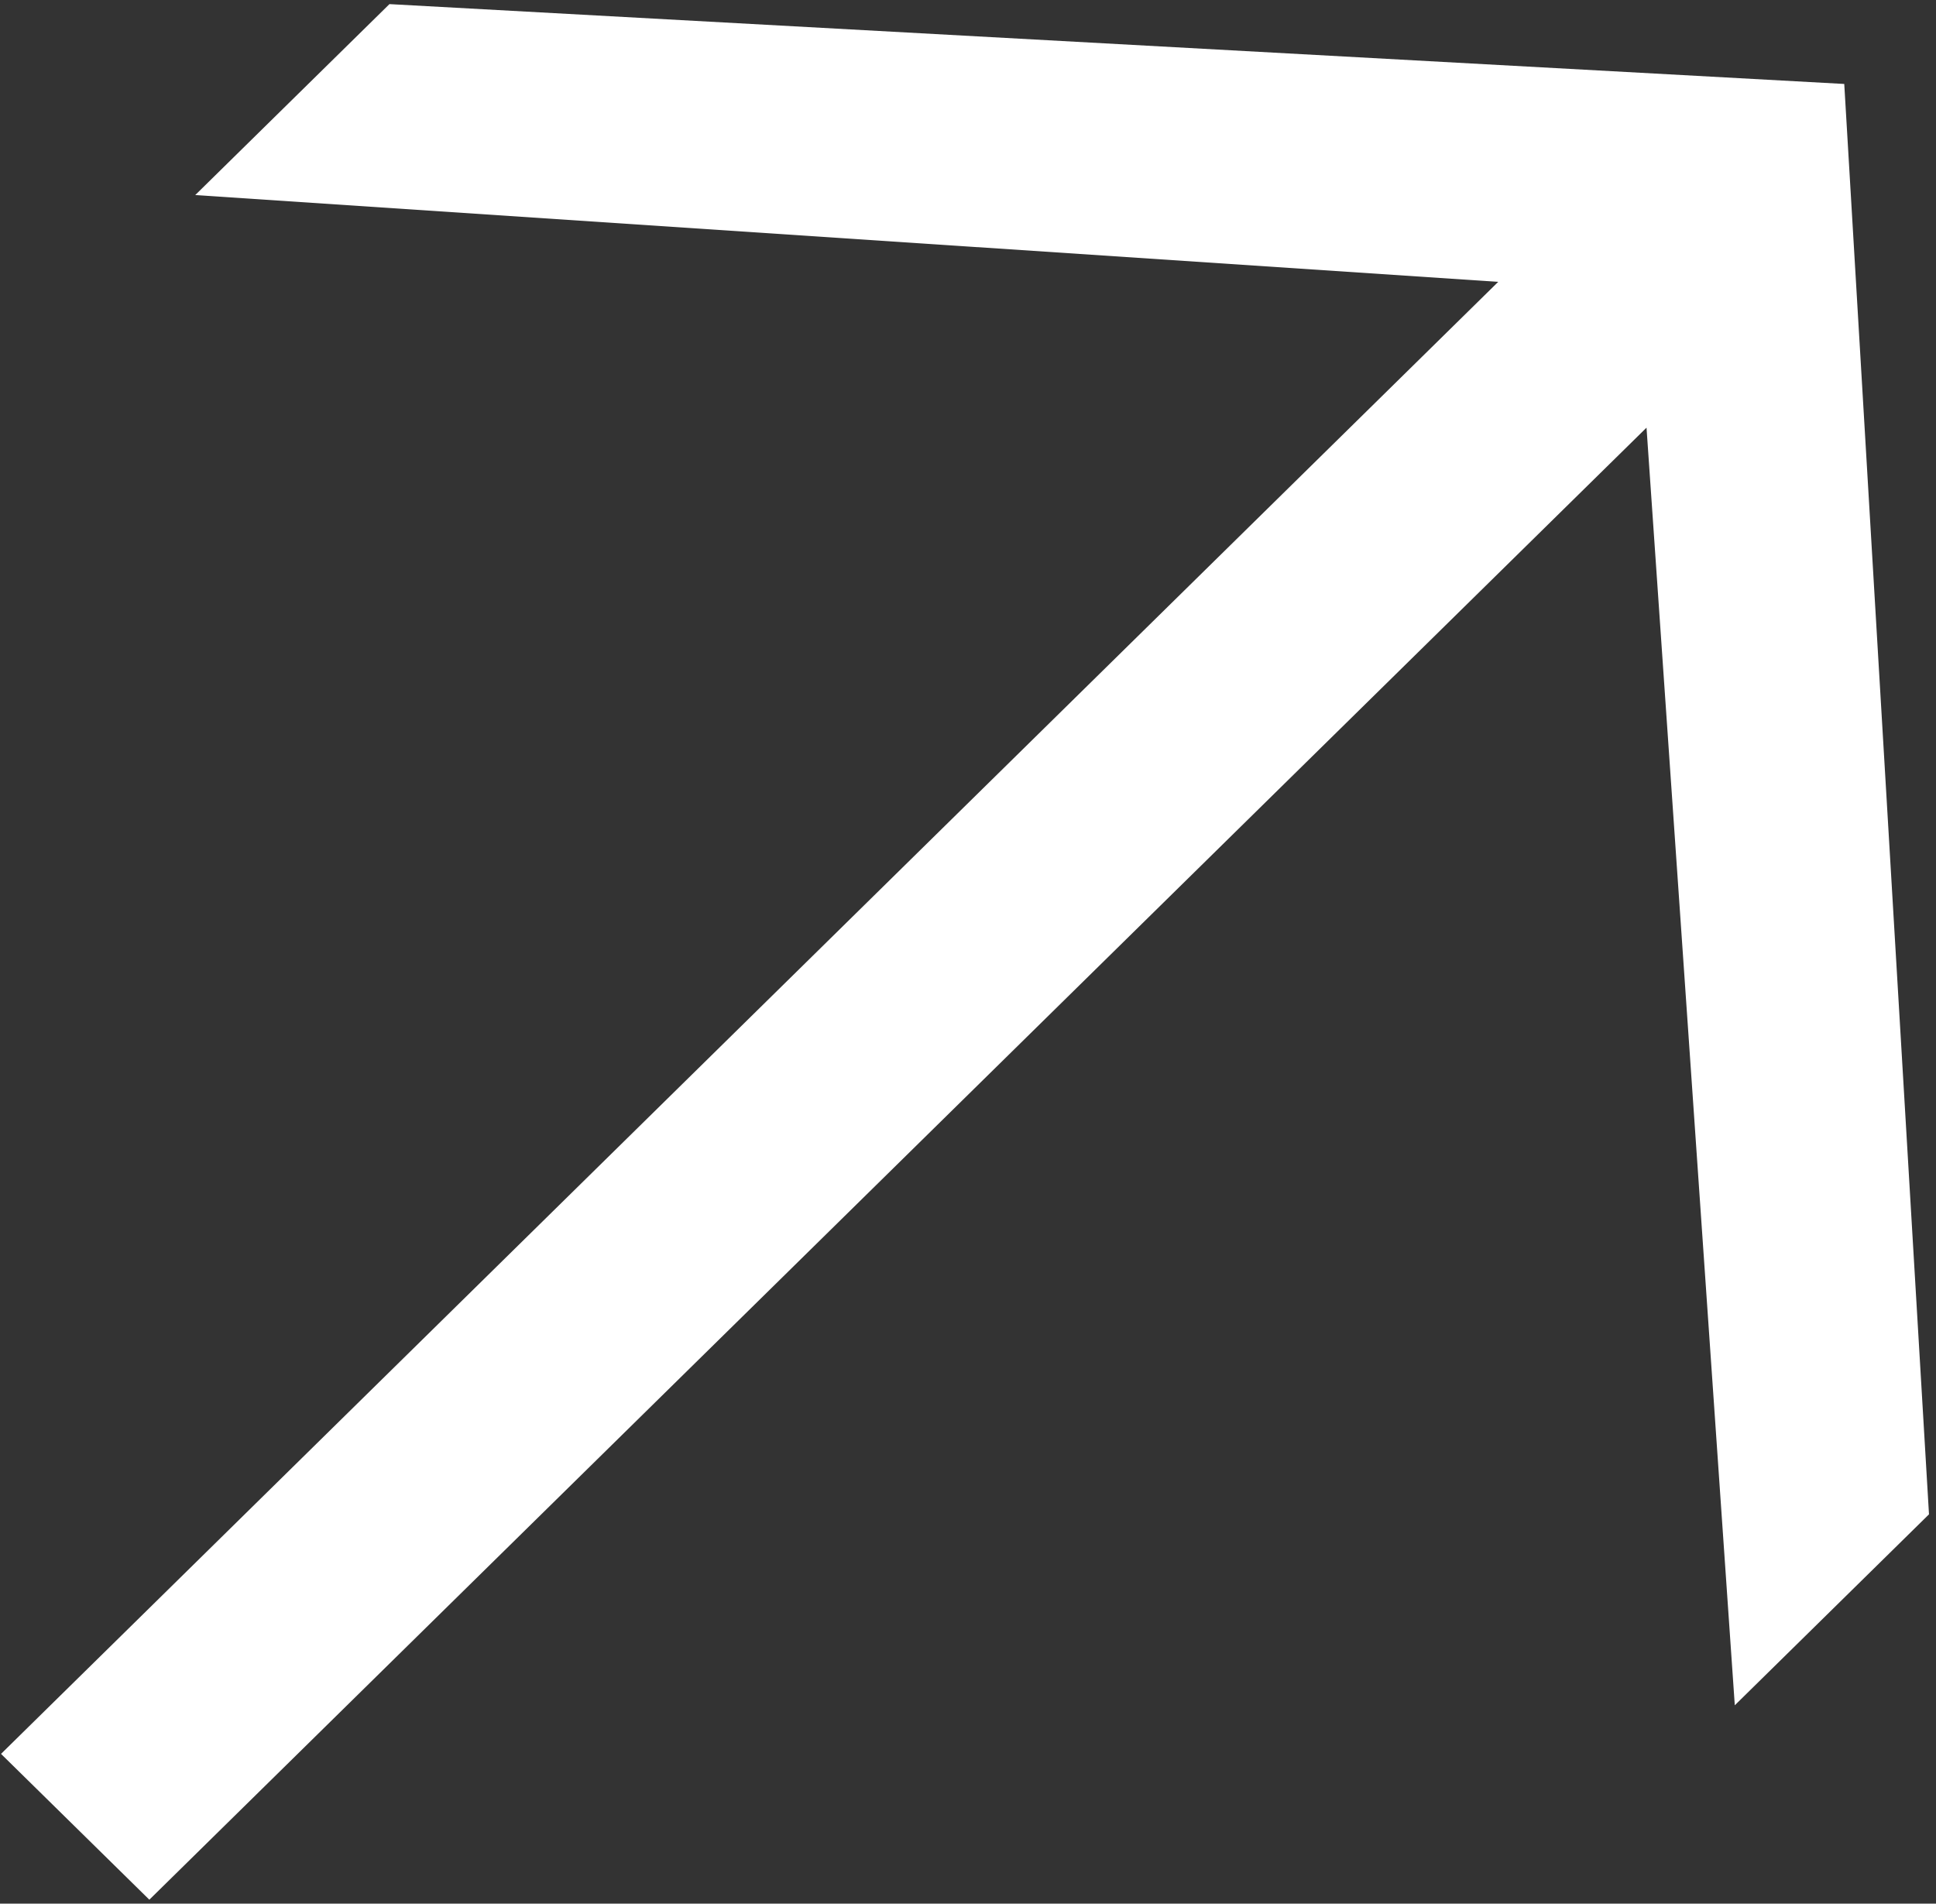
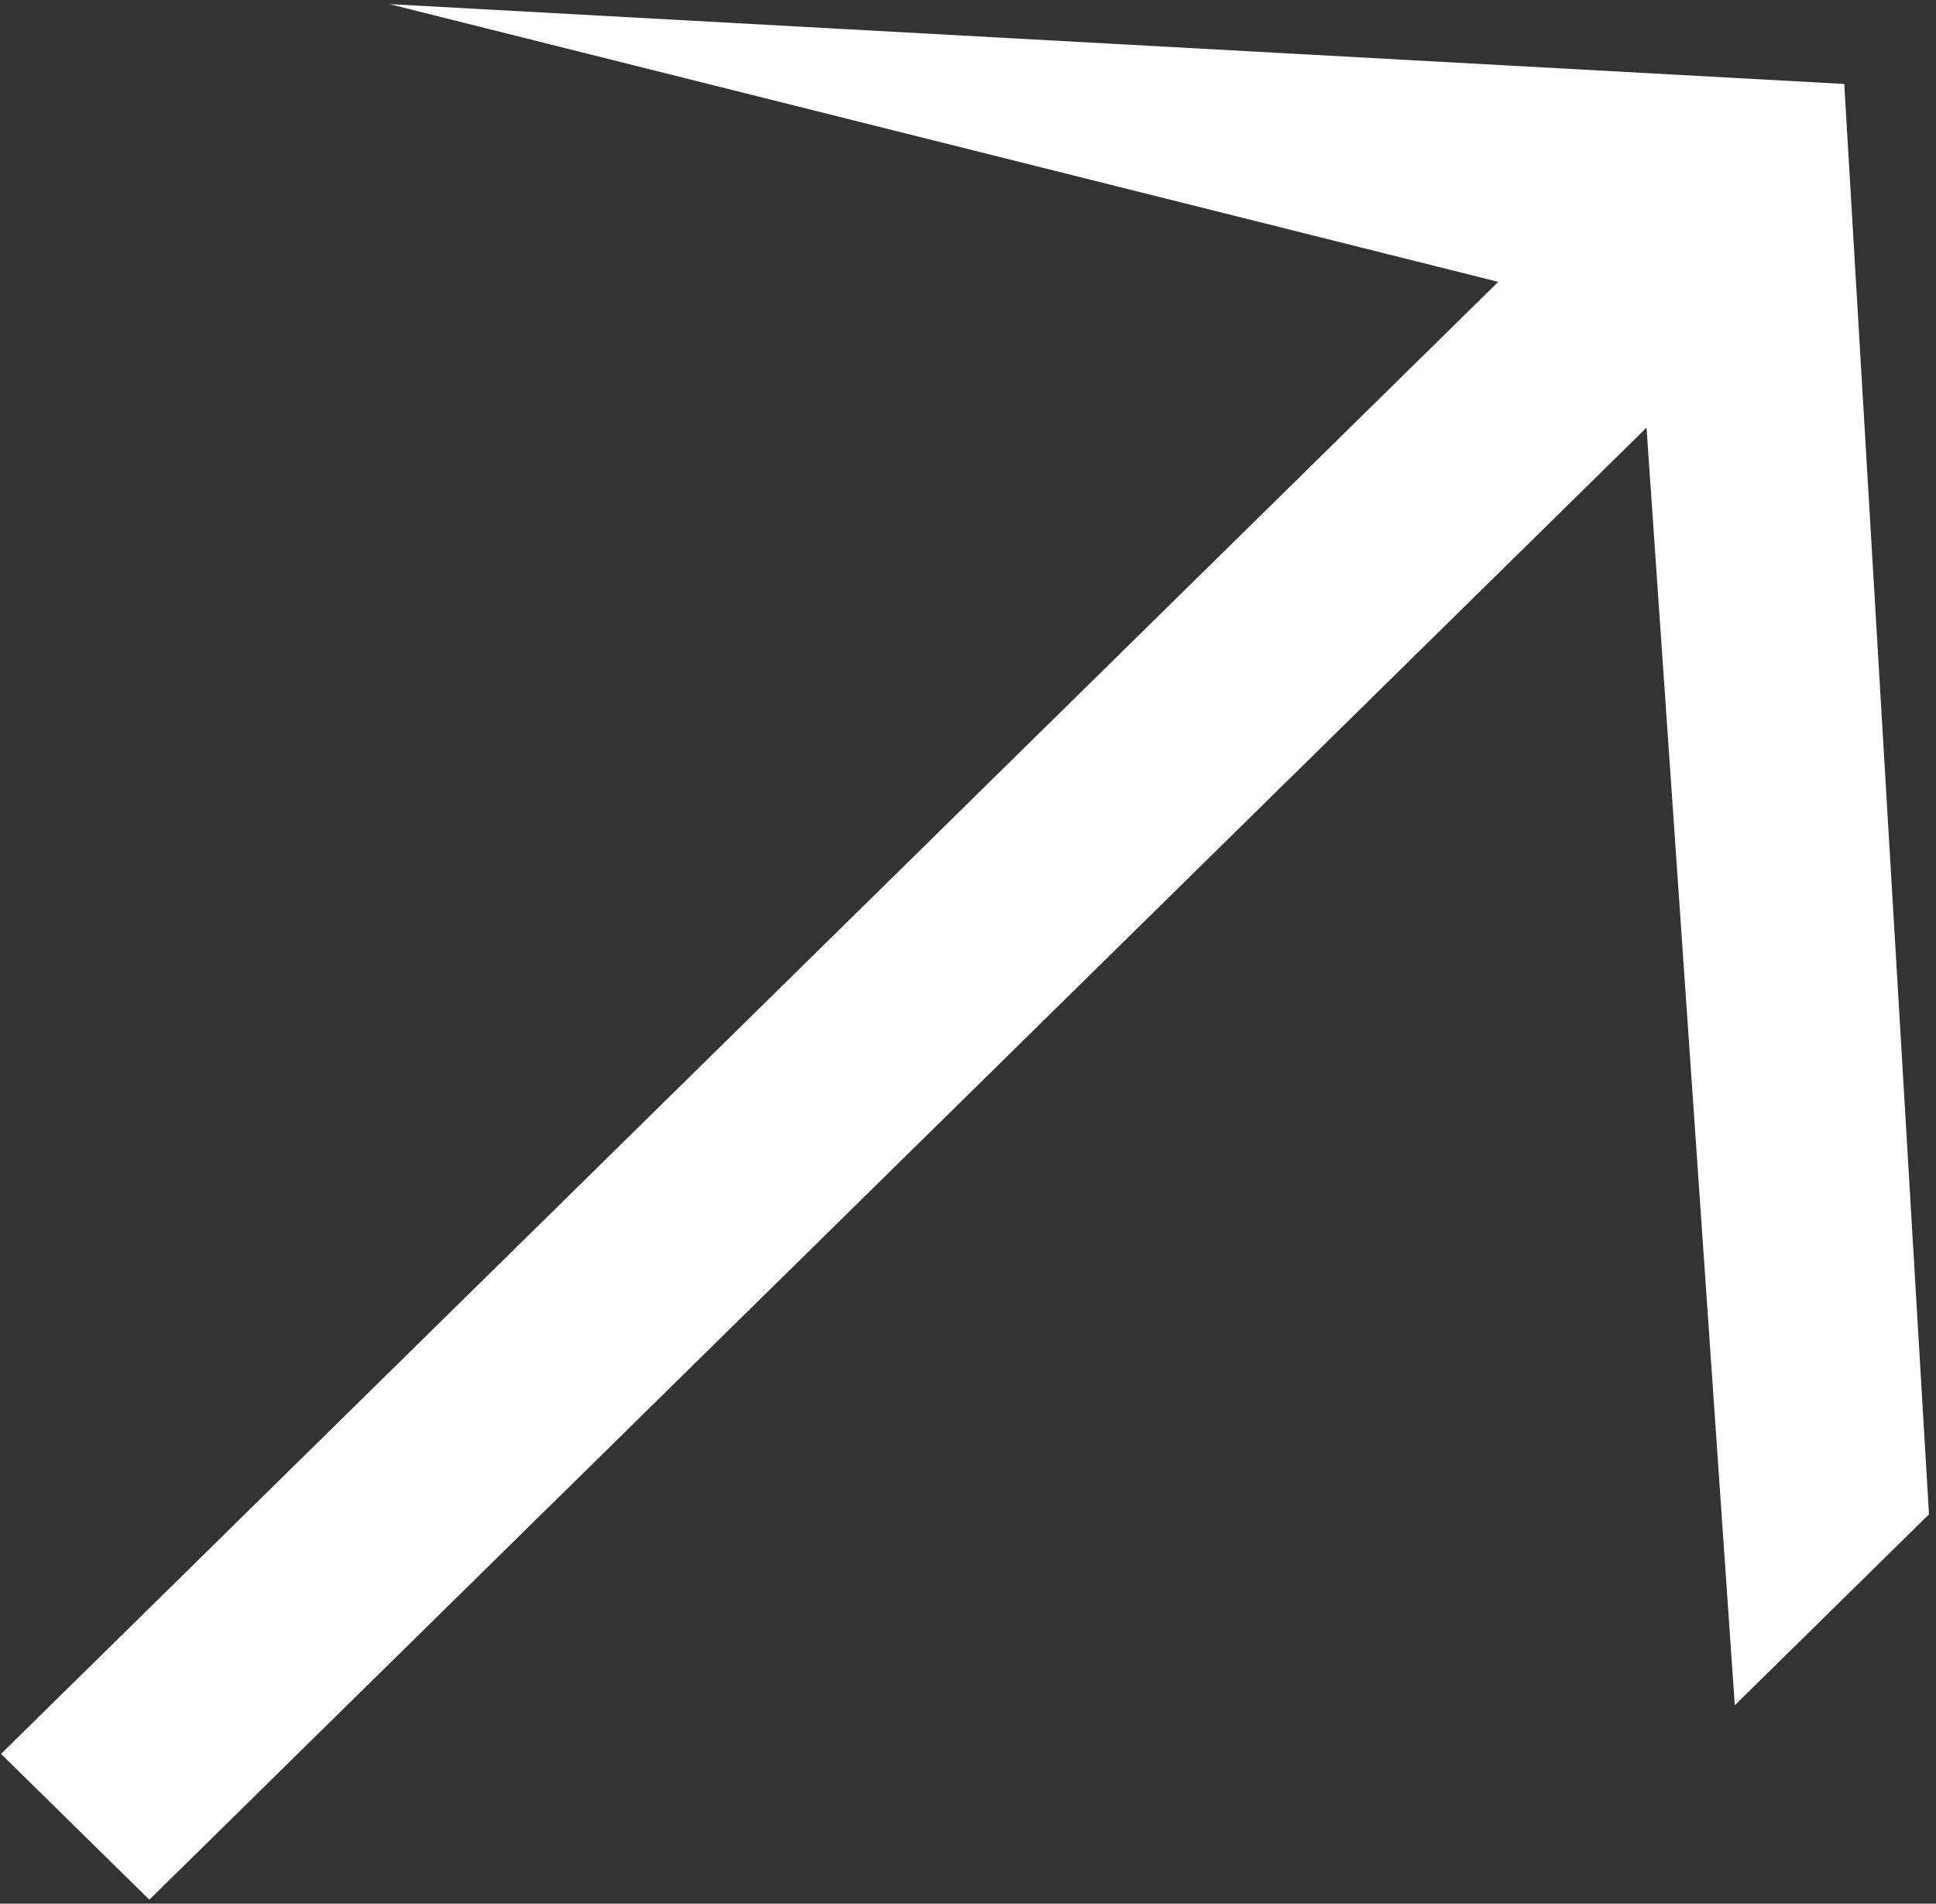
<svg xmlns="http://www.w3.org/2000/svg" width="241" height="237" viewBox="0 0 241 237" fill="none">
  <rect x="0" y="0" width="241" height="237" fill="#333333" stroke="none" />
-   <path d="M18.59 236.512L0.128 218.358L186.502 35.091L24.304 24.285L48.48 0.512L229.579 10.453L240.128 188.534L215.953 212.307L204.964 53.245L18.59 236.512Z" fill="white" />
+   <path d="M18.59 236.512L0.128 218.358L186.502 35.091L48.48 0.512L229.579 10.453L240.128 188.534L215.953 212.307L204.964 53.245L18.59 236.512Z" fill="white" />
</svg>